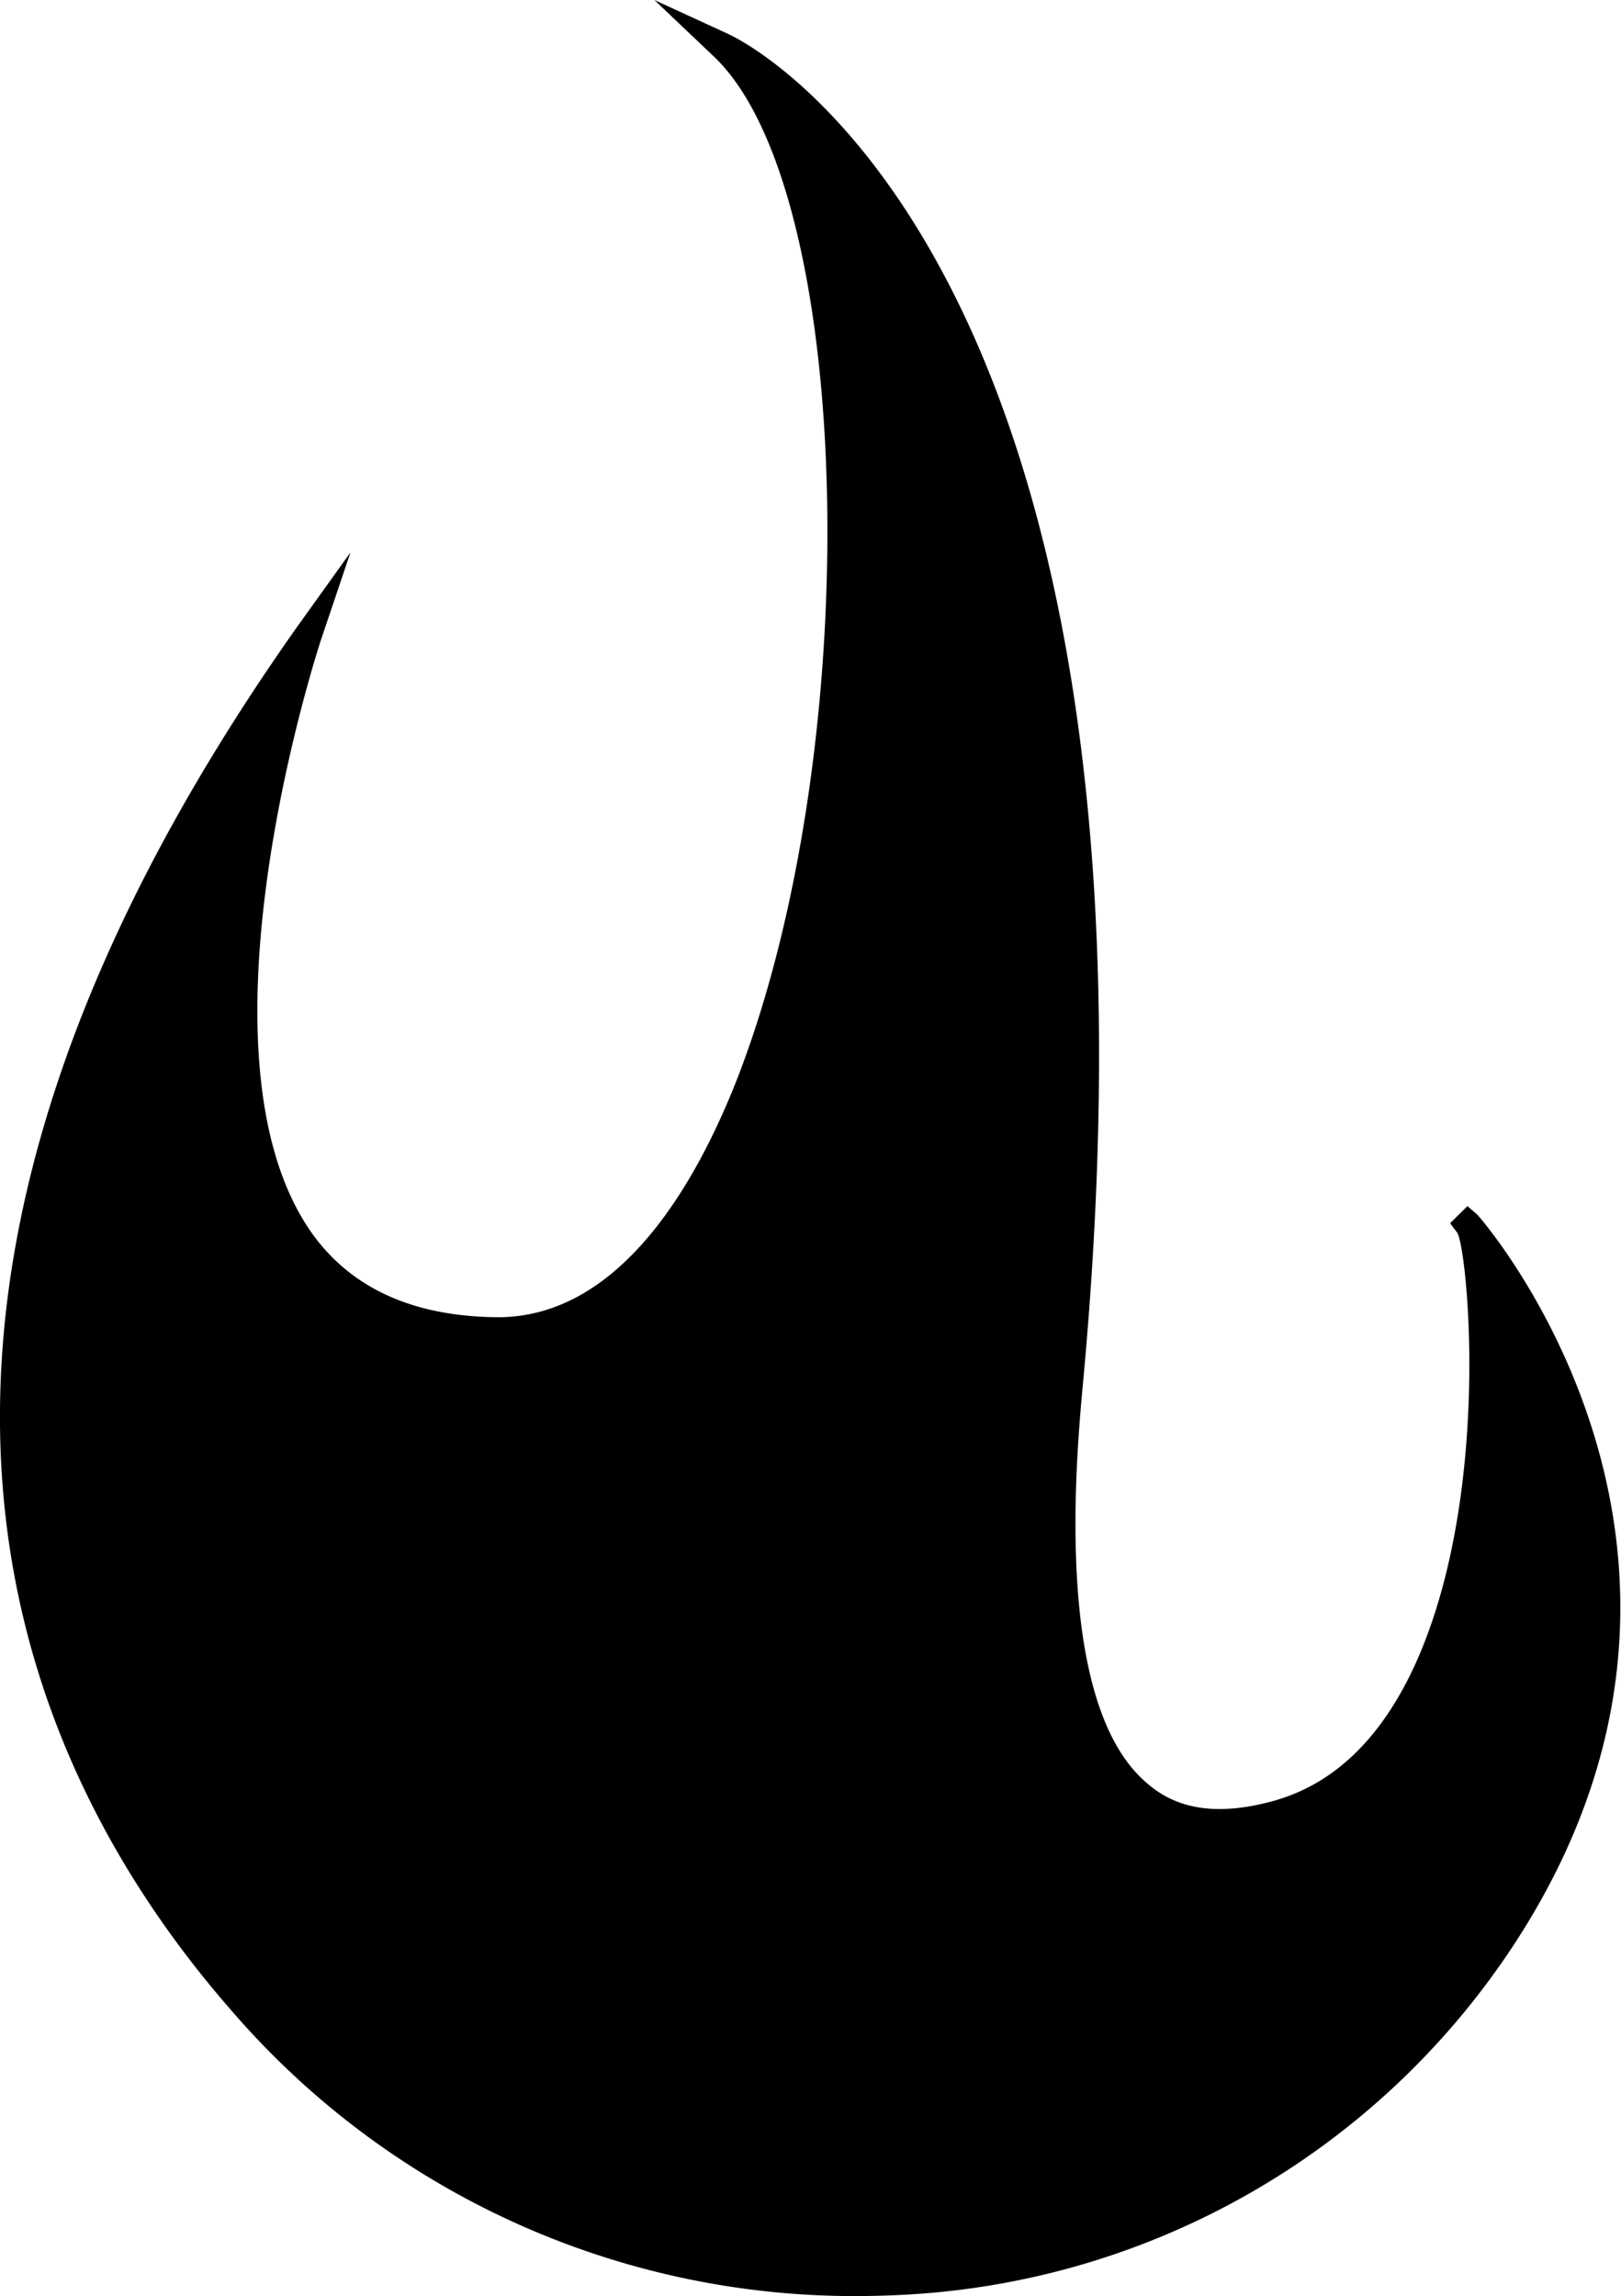
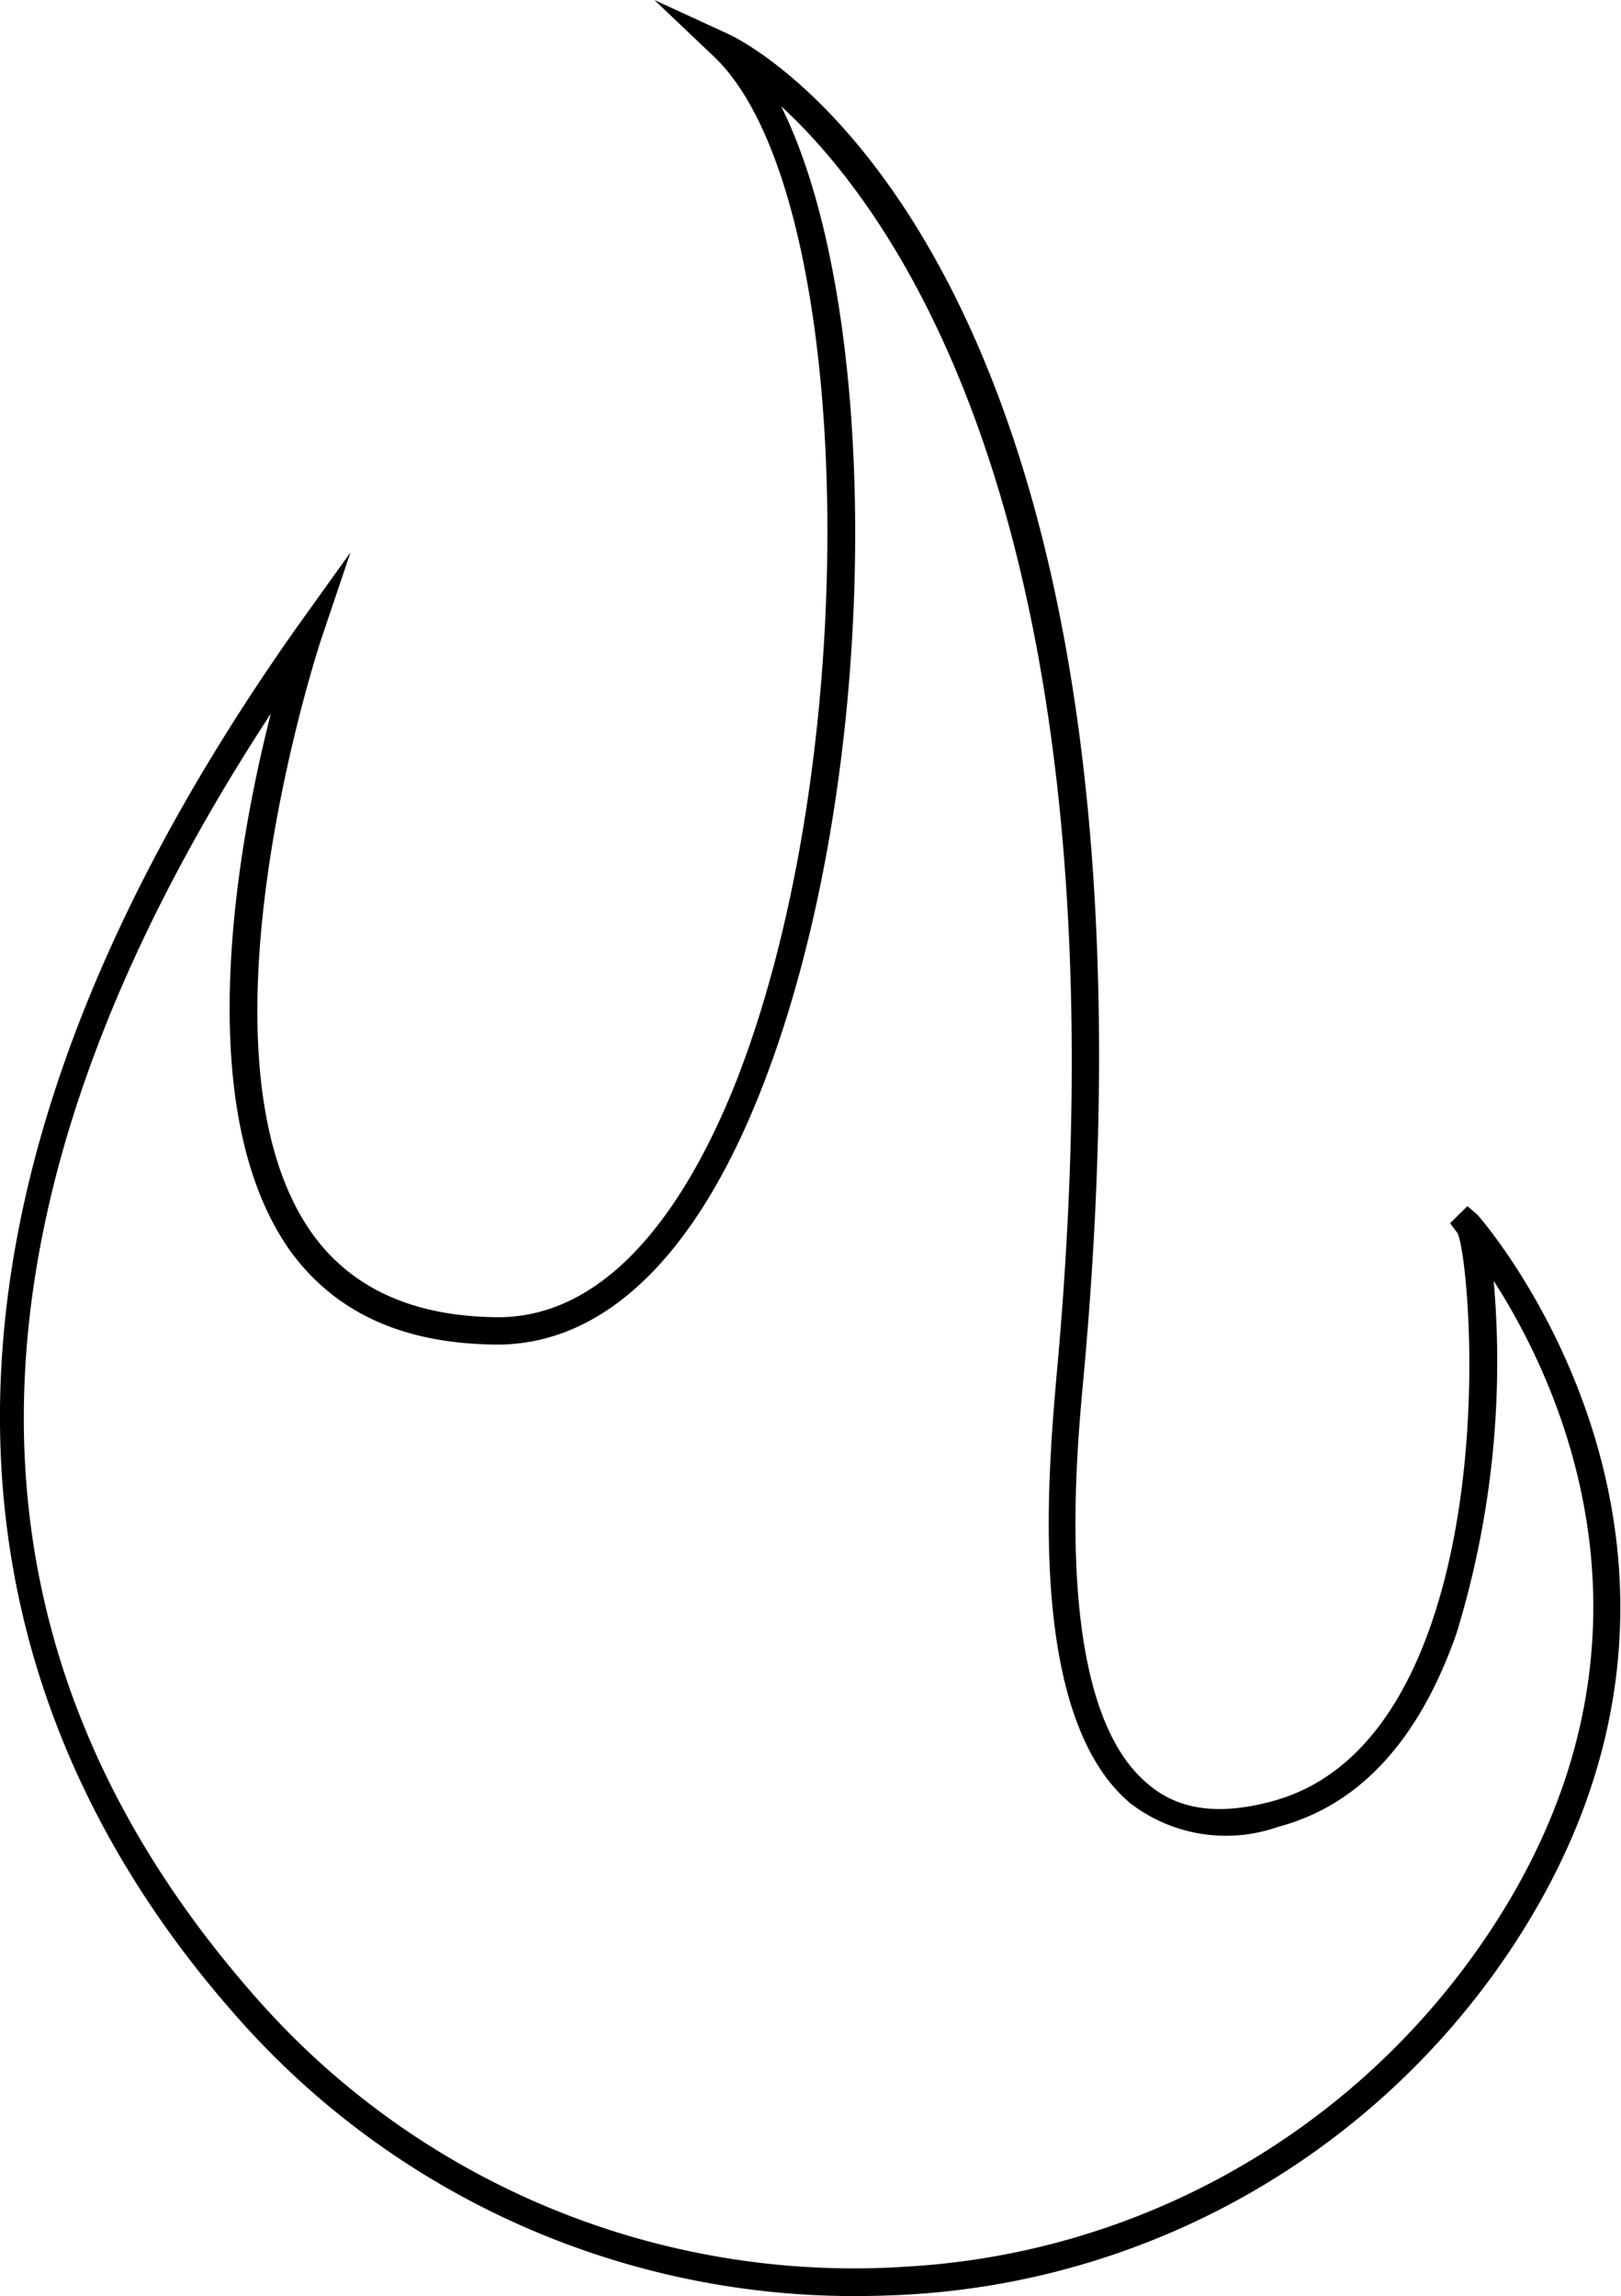
<svg xmlns="http://www.w3.org/2000/svg" viewBox="0 0 59.85 84.75">
  <g id="Layer_2" data-name="Layer 2">
    <g id="Layer_1-2" data-name="Layer 1">
-       <path d="M9,74C-.24,63.46-5.29,47.05,11.35,23.47c0,0-8.68,25.89,7.1,25.66C31.72,48.94,34.56,9.2,26.69,1.72c0,0,16.63,7.66,12.82,49.14C39.1,55.29,37.84,69.42,47.06,67S55,46.25,54.23,45.22c-.55-.73,11,11.82,1.11,26.5C44.67,87.64,21.67,88.39,9,74Z" />
      <path d="M31.57,84.75A30.36,30.36,0,0,1,8.64,74.32C.09,64.6-6.45,47.83,10.94,23.18l2-2.79-1.09,3.23c-.05.16-5.08,15.42-.26,22,1.48,2,3.79,3,6.89,3,4.4-.07,7.19-4.84,8.75-8.83C32,27.48,31.56,7,26.35,2.08L24.16,0,26.9,1.26C27.59,1.58,43.81,9.55,40,50.9c-.28,3-1.11,12,2.35,14.92,1.14,1,2.64,1.19,4.57.68,2.37-.62,4.2-2.43,5.47-5.38,2.66-6.22,1.8-14.92,1.42-15.61l-.27-.36.64-.63.35.3c.12.1,11,12.54,1.22,27.18A28.71,28.71,0,0,1,33.59,84.69C32.92,84.73,32.24,84.75,31.57,84.75ZM10,26.34C-1.95,44.61-2.16,60.52,9.39,73.66h0a29.37,29.37,0,0,0,24.14,10,27.73,27.73,0,0,0,21.4-12.25c7.21-10.75,2.67-20.33.22-24.13a34.23,34.23,0,0,1-1.37,13c-1.38,3.95-3.59,6.36-6.59,7.15a5.79,5.79,0,0,1-5.47-.88c-3.86-3.26-3-12.36-2.71-15.78C41.85,19.94,33.2,7.93,28.84,3.92c3.8,7.62,3.71,24.94-.71,36.24-2.4,6.14-5.74,9.41-9.67,9.47-3.45,0-6-1.1-7.71-3.41C7,41,8.74,31.28,10,26.34Z" />
    </g>
  </g>
</svg>